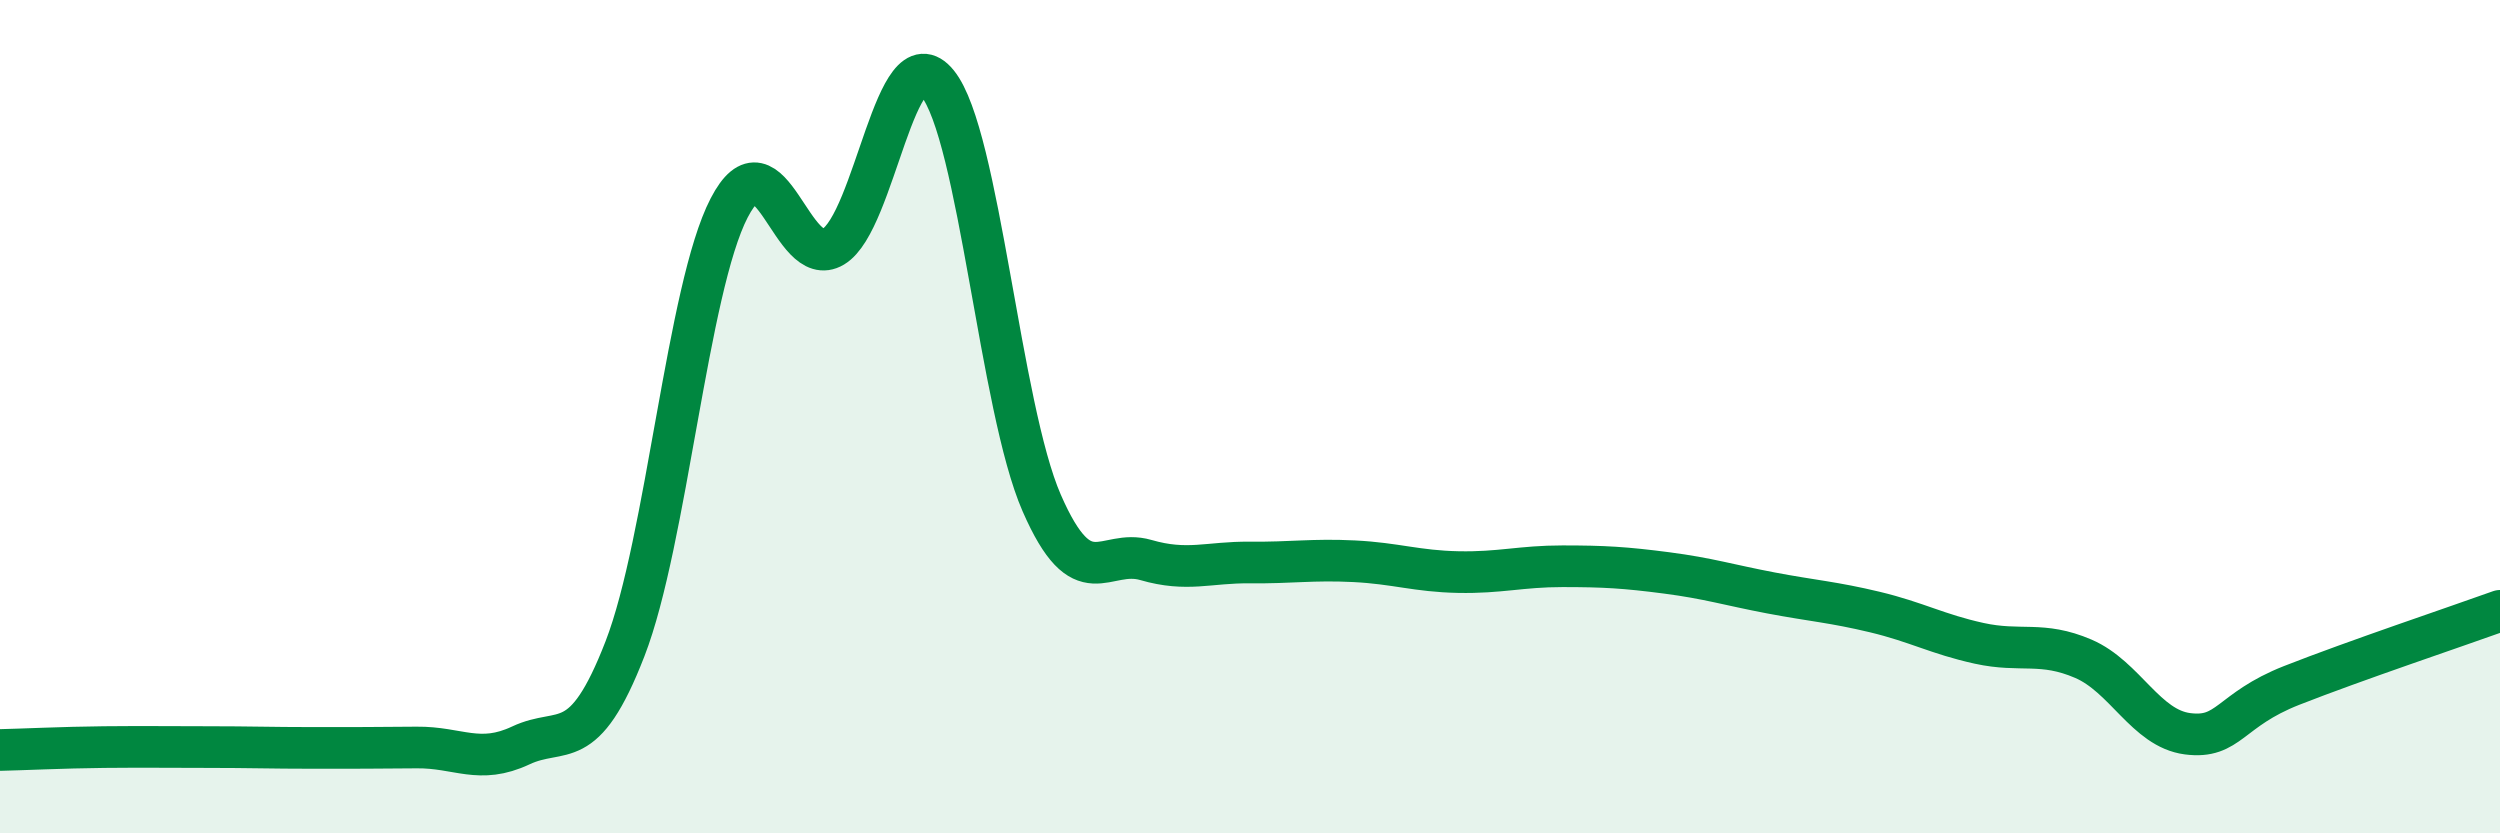
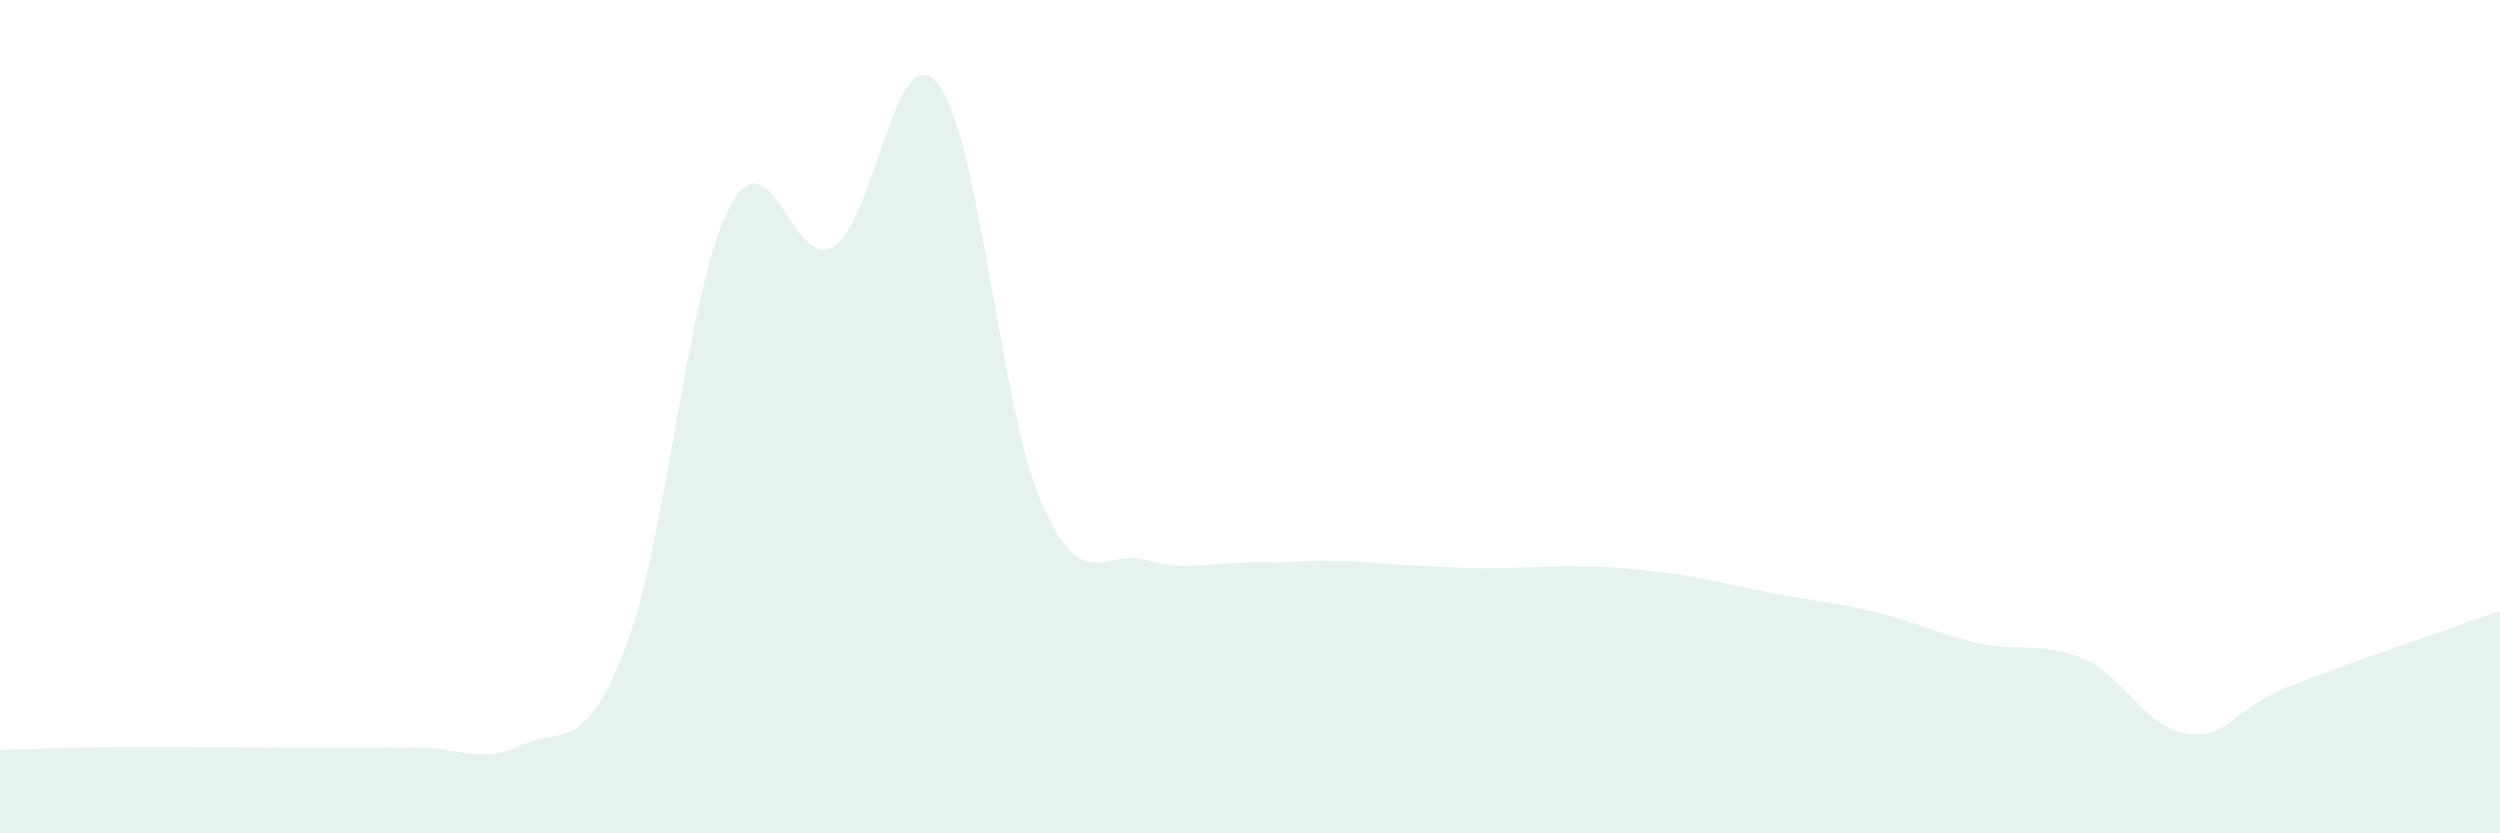
<svg xmlns="http://www.w3.org/2000/svg" width="60" height="20" viewBox="0 0 60 20">
-   <path d="M 0,18 C 0.5,17.99 1.5,17.94 2.5,17.93 C 3.5,17.92 4,17.93 5,17.93 C 6,17.93 6.5,17.95 7.5,17.95 C 8.5,17.95 9,17.95 10,17.94 C 11,17.93 11.5,18.36 12.5,17.89 C 13.5,17.42 14,18.15 15,15.57 C 16,12.99 16.5,6.92 17.5,4.99 C 18.5,3.06 19,6.52 20,5.92 C 21,5.32 21.5,0.77 22.5,2 C 23.5,3.23 24,9.78 25,12.07 C 26,14.36 26.5,13.15 27.5,13.44 C 28.5,13.73 29,13.49 30,13.5 C 31,13.51 31.5,13.42 32.5,13.47 C 33.5,13.52 34,13.71 35,13.73 C 36,13.75 36.5,13.59 37.5,13.59 C 38.5,13.59 39,13.62 40,13.75 C 41,13.88 41.5,14.04 42.5,14.23 C 43.5,14.42 44,14.45 45,14.69 C 46,14.93 46.5,15.22 47.5,15.44 C 48.5,15.66 49,15.38 50,15.81 C 51,16.24 51.5,17.48 52.5,17.61 C 53.5,17.74 53.5,17.04 55,16.45 C 56.5,15.86 59,15.02 60,14.66L60 20L0 20Z" fill="#008740" opacity="0.1" stroke-linecap="round" stroke-linejoin="round" />
-   <path d="M 0,18 C 0.5,17.99 1.5,17.94 2.5,17.93 C 3.5,17.92 4,17.93 5,17.93 C 6,17.93 6.5,17.95 7.5,17.95 C 8.5,17.95 9,17.95 10,17.94 C 11,17.93 11.5,18.36 12.5,17.89 C 13.5,17.42 14,18.15 15,15.57 C 16,12.99 16.5,6.92 17.5,4.99 C 18.5,3.06 19,6.52 20,5.92 C 21,5.32 21.5,0.77 22.5,2 C 23.5,3.23 24,9.78 25,12.07 C 26,14.36 26.5,13.15 27.5,13.44 C 28.5,13.73 29,13.49 30,13.5 C 31,13.51 31.5,13.42 32.5,13.47 C 33.5,13.52 34,13.71 35,13.73 C 36,13.75 36.5,13.59 37.5,13.59 C 38.5,13.59 39,13.62 40,13.75 C 41,13.88 41.5,14.04 42.5,14.23 C 43.5,14.42 44,14.45 45,14.69 C 46,14.93 46.5,15.22 47.5,15.44 C 48.5,15.66 49,15.38 50,15.81 C 51,16.24 51.5,17.48 52.5,17.61 C 53.5,17.74 53.5,17.04 55,16.45 C 56.5,15.86 59,15.02 60,14.66" stroke="#008740" stroke-width="1" fill="none" stroke-linecap="round" stroke-linejoin="round" />
+   <path d="M 0,18 C 0.5,17.99 1.5,17.94 2.5,17.93 C 3.5,17.92 4,17.93 5,17.93 C 6,17.93 6.5,17.95 7.5,17.95 C 8.5,17.95 9,17.95 10,17.94 C 11,17.93 11.5,18.36 12.5,17.89 C 13.5,17.42 14,18.15 15,15.57 C 16,12.99 16.5,6.92 17.5,4.99 C 18.5,3.06 19,6.52 20,5.92 C 21,5.32 21.5,0.77 22.5,2 C 23.5,3.23 24,9.78 25,12.07 C 26,14.36 26.5,13.15 27.5,13.44 C 28.5,13.73 29,13.49 30,13.5 C 31,13.51 31.5,13.42 32.5,13.47 C 36,13.75 36.5,13.59 37.5,13.59 C 38.5,13.59 39,13.62 40,13.75 C 41,13.88 41.5,14.04 42.5,14.23 C 43.5,14.42 44,14.45 45,14.69 C 46,14.93 46.5,15.22 47.5,15.44 C 48.5,15.66 49,15.38 50,15.81 C 51,16.24 51.5,17.48 52.5,17.61 C 53.5,17.74 53.5,17.04 55,16.45 C 56.5,15.86 59,15.02 60,14.66L60 20L0 20Z" fill="#008740" opacity="0.1" stroke-linecap="round" stroke-linejoin="round" />
</svg>